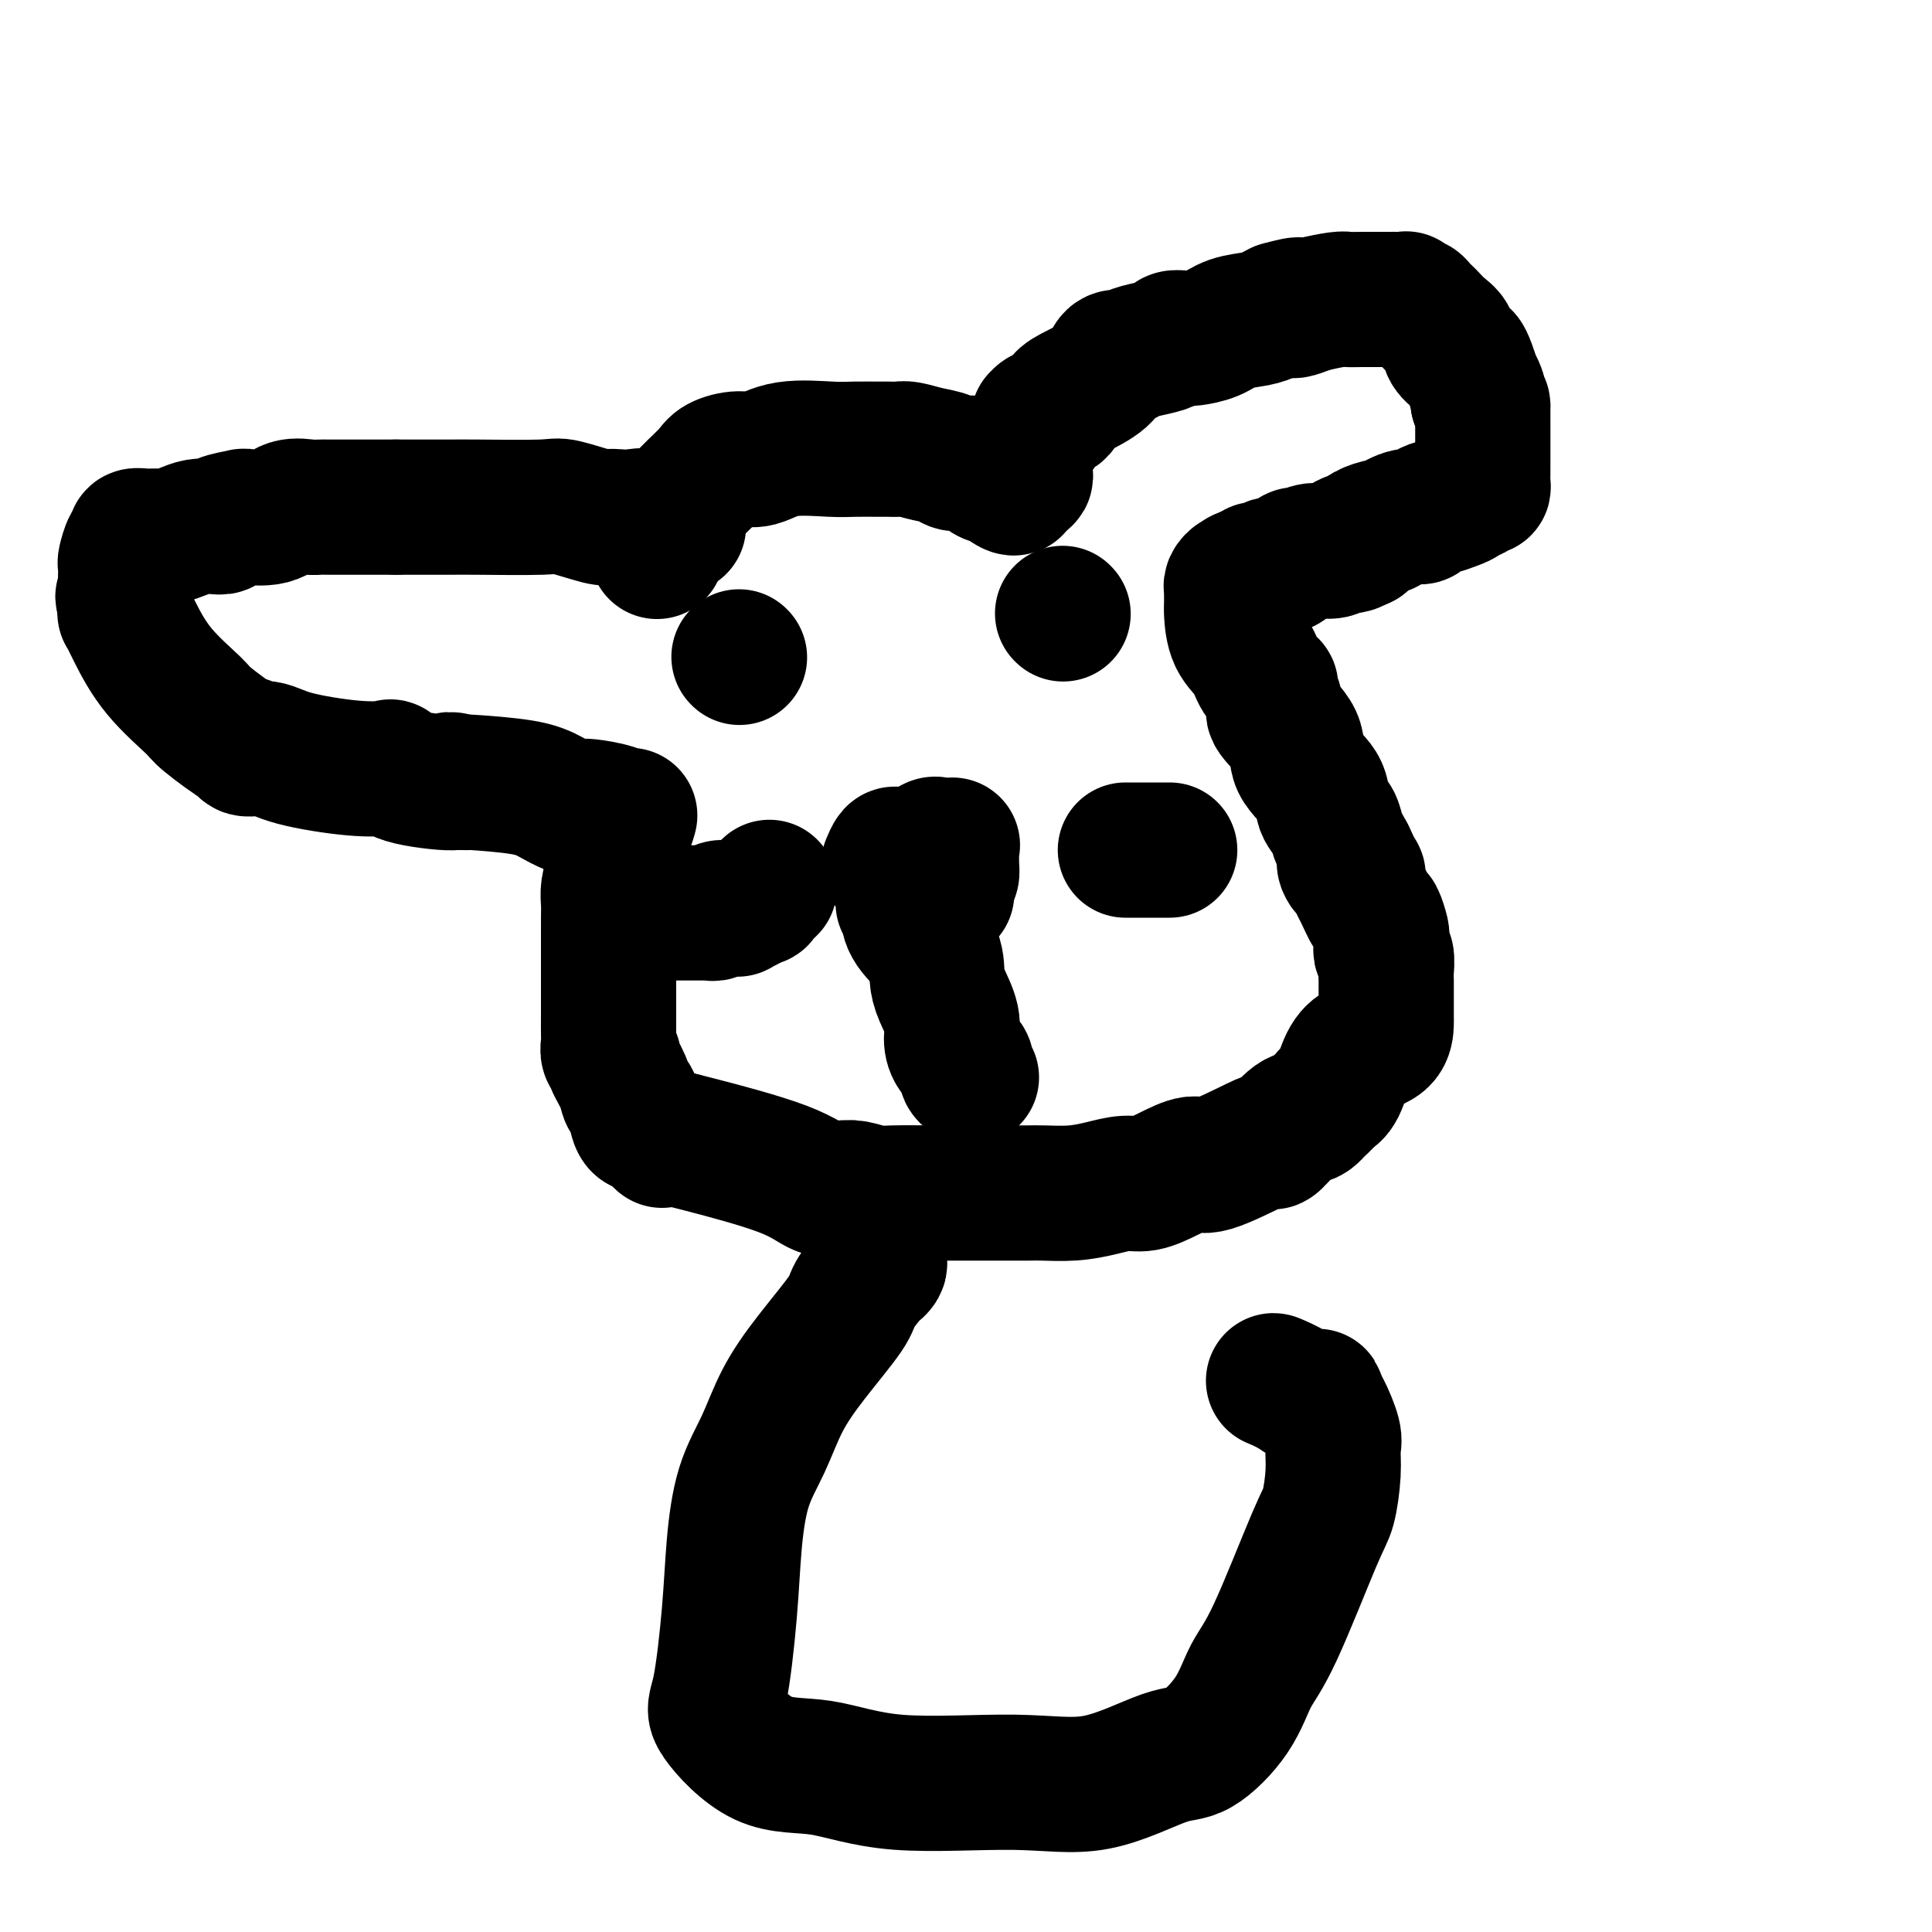
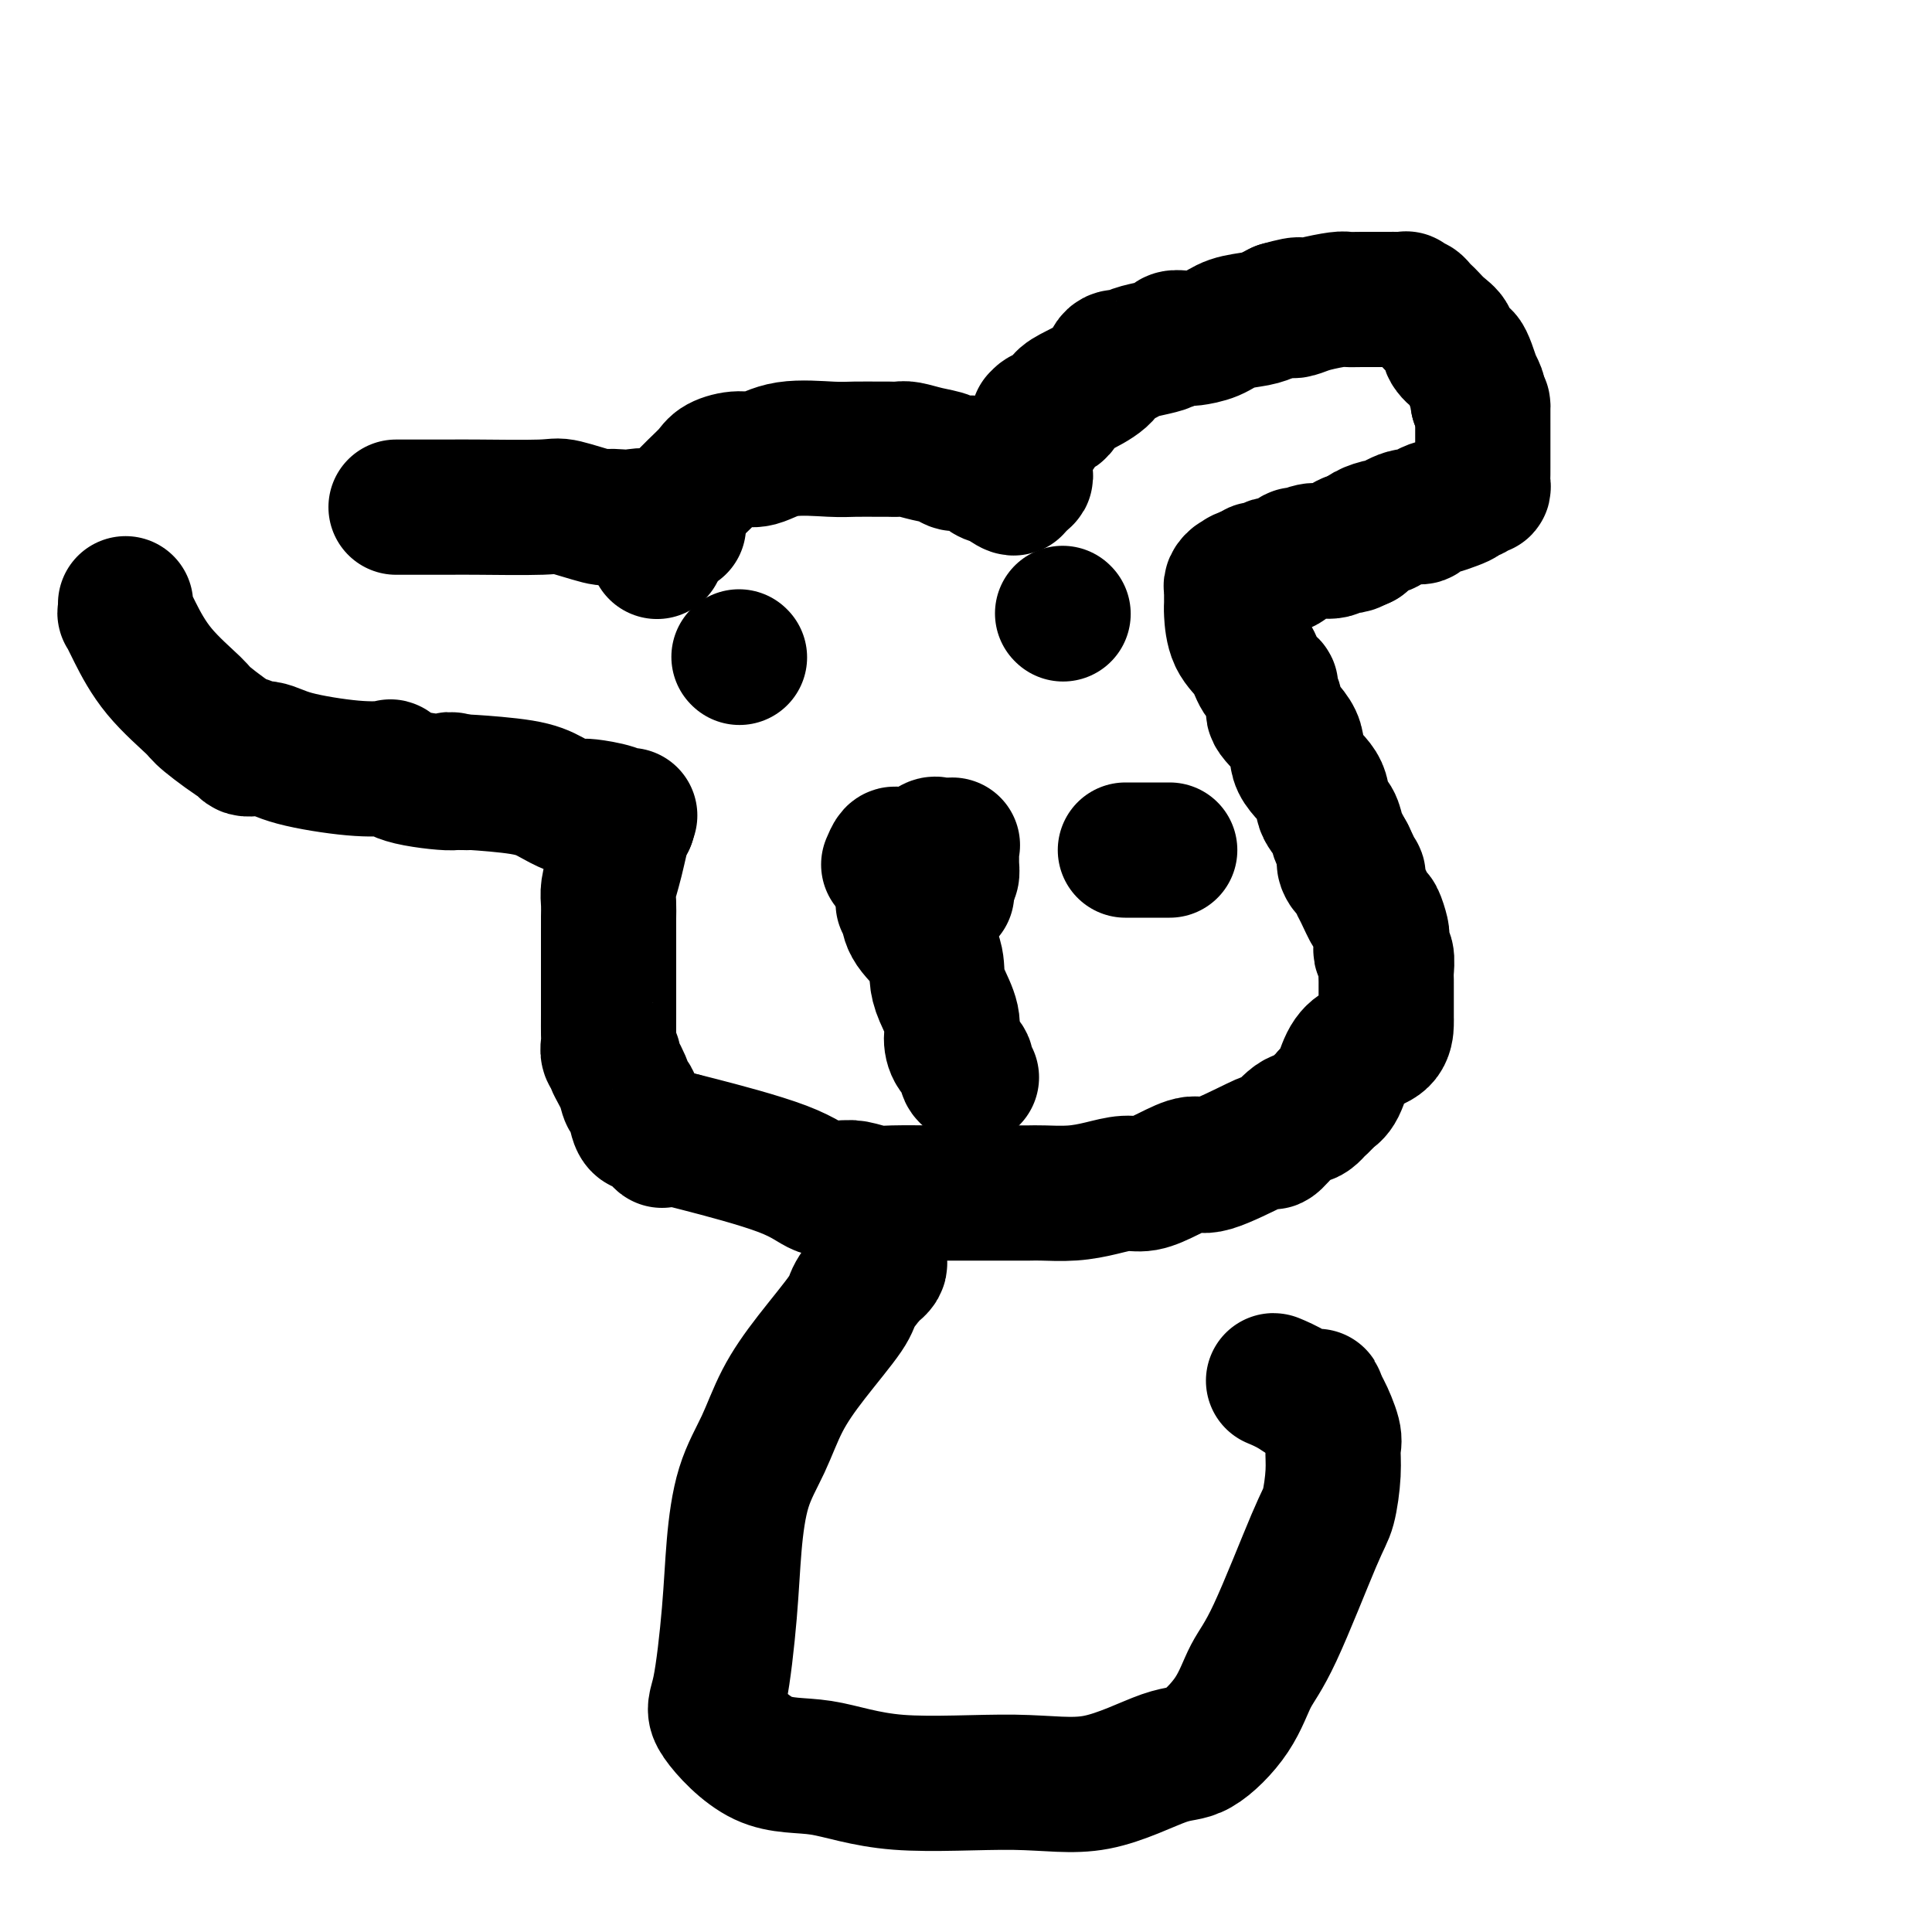
<svg xmlns="http://www.w3.org/2000/svg" viewBox="0 0 400 400" version="1.1">
  <g fill="none" stroke="#000000" stroke-width="28" stroke-linecap="round" stroke-linejoin="round">
    <path d="M136,114c0.027,0.147 0.055,0.293 0,0c-0.055,-0.293 -0.192,-1.026 0,-2c0.192,-0.974 0.713,-2.190 1,-3c0.287,-0.810 0.340,-1.215 1,-2c0.660,-0.785 1.926,-1.952 3,-3c1.074,-1.048 1.955,-1.978 3,-3c1.045,-1.022 2.252,-2.138 3,-3c0.748,-0.862 1.036,-1.471 2,-2c0.964,-0.529 2.605,-0.979 4,-1c1.395,-0.021 2.545,0.387 4,0c1.455,-0.387 3.215,-1.568 6,-2c2.785,-0.432 6.595,-0.116 9,0c2.405,0.116 3.405,0.030 5,0c1.595,-0.030 3.784,-0.005 5,0c1.216,0.005 1.461,-0.010 2,0c0.539,0.010 1.374,0.045 2,0c0.626,-0.045 1.043,-0.172 2,0c0.957,0.172 2.455,0.641 4,1c1.545,0.359 3.138,0.607 4,1c0.862,0.393 0.993,0.931 2,1c1.007,0.069 2.890,-0.330 4,0c1.110,0.330 1.447,1.390 2,2c0.553,0.610 1.324,0.772 2,1c0.676,0.228 1.259,0.523 2,1c0.741,0.477 1.640,1.136 2,1c0.360,-0.136 0.180,-1.068 0,-2" />
    <path d="M210,99c3.952,0.473 1.832,-1.346 1,-2c-0.832,-0.654 -0.377,-0.145 0,-1c0.377,-0.855 0.675,-3.074 1,-4c0.325,-0.926 0.675,-0.559 1,-1c0.325,-0.441 0.624,-1.691 1,-2c0.376,-0.309 0.830,0.321 1,0c0.170,-0.321 0.058,-1.595 0,-2c-0.058,-0.405 -0.061,0.058 0,0c0.061,-0.058 0.187,-0.637 1,-1c0.813,-0.363 2.312,-0.510 3,-1c0.688,-0.490 0.566,-1.322 1,-2c0.434,-0.678 1.426,-1.201 3,-2c1.574,-0.799 3.731,-1.874 5,-3c1.269,-1.126 1.651,-2.305 2,-3c0.349,-0.695 0.666,-0.907 1,-1c0.334,-0.093 0.685,-0.066 1,0c0.315,0.066 0.594,0.172 1,0c0.406,-0.172 0.938,-0.620 2,-1c1.062,-0.380 2.652,-0.690 4,-1c1.348,-0.310 2.453,-0.618 3,-1c0.547,-0.382 0.537,-0.836 1,-1c0.463,-0.164 1.399,-0.037 2,0c0.601,0.037 0.867,-0.018 1,0c0.133,0.018 0.133,0.107 1,0c0.867,-0.107 2.603,-0.410 4,-1c1.397,-0.590 2.457,-1.467 4,-2c1.543,-0.533 3.569,-0.720 5,-1c1.431,-0.280 2.266,-0.651 3,-1c0.734,-0.349 1.367,-0.674 2,-1" />
    <path d="M265,64c6.062,-1.714 3.717,-0.498 3,0c-0.717,0.498 0.193,0.277 1,0c0.807,-0.277 1.510,-0.610 3,-1c1.490,-0.390 3.767,-0.837 5,-1c1.233,-0.163 1.423,-0.044 2,0c0.577,0.044 1.540,0.012 3,0c1.460,-0.012 3.418,-0.003 4,0c0.582,0.003 -0.213,-0.000 0,0c0.213,0.000 1.433,0.004 2,0c0.567,-0.004 0.481,-0.016 1,0c0.519,0.016 1.645,0.060 2,0c0.355,-0.060 -0.059,-0.223 0,0c0.059,0.223 0.593,0.832 1,1c0.407,0.168 0.689,-0.107 1,0c0.311,0.107 0.652,0.595 1,1c0.348,0.405 0.704,0.727 1,1c0.296,0.273 0.531,0.498 1,1c0.469,0.502 1.172,1.282 2,2c0.828,0.718 1.780,1.374 2,2c0.220,0.626 -0.291,1.223 0,2c0.291,0.777 1.383,1.733 2,2c0.617,0.267 0.757,-0.156 1,0c0.243,0.156 0.587,0.892 1,2c0.413,1.108 0.895,2.588 1,3c0.105,0.412 -0.168,-0.243 0,0c0.168,0.243 0.777,1.385 1,2c0.223,0.615 0.060,0.704 0,1c-0.060,0.296 -0.017,0.799 0,1c0.017,0.201 0.009,0.101 0,0" />
    <path d="M306,83c1.155,2.244 1.041,1.354 1,1c-0.041,-0.354 -0.011,-0.174 0,1c0.011,1.174 0.003,3.340 0,5c-0.003,1.660 0.000,2.813 0,4c-0.000,1.187 -0.003,2.408 0,3c0.003,0.592 0.012,0.555 0,1c-0.012,0.445 -0.045,1.372 0,2c0.045,0.628 0.167,0.956 0,1c-0.167,0.044 -0.624,-0.196 -1,0c-0.376,0.196 -0.672,0.827 -1,1c-0.328,0.173 -0.689,-0.112 -1,0c-0.311,0.112 -0.574,0.621 -1,1c-0.426,0.379 -1.016,0.628 -2,1c-0.984,0.372 -2.362,0.868 -3,1c-0.638,0.132 -0.536,-0.101 -1,0c-0.464,0.101 -1.495,0.534 -2,1c-0.505,0.466 -0.485,0.965 -1,1c-0.515,0.035 -1.563,-0.393 -3,0c-1.437,0.393 -3.261,1.607 -4,2c-0.739,0.393 -0.394,-0.036 -1,0c-0.606,0.036 -2.162,0.535 -3,1c-0.838,0.465 -0.956,0.894 -1,1c-0.044,0.106 -0.012,-0.113 0,0c0.012,0.113 0.006,0.556 0,1" />
    <path d="M282,112c-4.007,1.890 -1.526,0.616 -1,0c0.526,-0.616 -0.905,-0.573 -2,0c-1.095,0.573 -1.854,1.678 -3,2c-1.146,0.322 -2.678,-0.138 -4,0c-1.322,0.138 -2.433,0.873 -3,1c-0.567,0.127 -0.589,-0.355 -1,0c-0.411,0.355 -1.210,1.545 -2,2c-0.790,0.455 -1.570,0.174 -2,0c-0.430,-0.174 -0.510,-0.240 -1,0c-0.490,0.240 -1.389,0.786 -2,1c-0.611,0.214 -0.934,0.096 -1,0c-0.066,-0.096 0.124,-0.170 0,0c-0.124,0.170 -0.562,0.585 -1,1" />
    <path d="M259,119c-3.736,1.019 -1.575,0.066 -1,0c0.575,-0.066 -0.434,0.755 -1,1c-0.566,0.245 -0.687,-0.085 -1,0c-0.313,0.085 -0.816,0.586 -1,1c-0.184,0.414 -0.048,0.739 0,1c0.048,0.261 0.009,0.456 0,1c-0.009,0.544 0.013,1.437 0,2c-0.013,0.563 -0.062,0.795 0,2c0.062,1.205 0.236,3.382 1,5c0.764,1.618 2.119,2.679 3,4c0.881,1.321 1.290,2.904 2,4c0.710,1.096 1.722,1.706 2,2c0.278,0.294 -0.178,0.272 0,1c0.178,0.728 0.991,2.207 1,3c0.009,0.793 -0.784,0.901 0,2c0.784,1.099 3.145,3.190 4,5c0.855,1.810 0.203,3.341 1,5c0.797,1.659 3.042,3.447 4,5c0.958,1.553 0.628,2.870 1,4c0.372,1.130 1.446,2.074 2,3c0.554,0.926 0.587,1.836 1,3c0.413,1.164 1.207,2.582 2,4" />
    <path d="M279,177c3.590,7.367 1.067,3.283 0,2c-1.067,-1.283 -0.676,0.234 0,1c0.676,0.766 1.638,0.780 2,1c0.362,0.220 0.124,0.644 0,1c-0.124,0.356 -0.135,0.642 0,1c0.135,0.358 0.414,0.789 1,2c0.586,1.211 1.477,3.203 2,4c0.523,0.797 0.676,0.398 1,1c0.324,0.602 0.818,2.203 1,3c0.182,0.797 0.053,0.789 0,1c-0.053,0.211 -0.028,0.641 0,1c0.028,0.359 0.060,0.647 0,1c-0.060,0.353 -0.212,0.771 0,1c0.212,0.229 0.789,0.270 1,1c0.211,0.730 0.057,2.150 0,3c-0.057,0.850 -0.015,1.131 0,2c0.015,0.869 0.004,2.328 0,3c-0.004,0.672 -0.001,0.558 0,1c0.001,0.442 0.000,1.440 0,2c-0.000,0.560 -0.001,0.682 0,1c0.001,0.318 0.002,0.833 0,1c-0.002,0.167 -0.006,-0.015 0,0c0.006,0.015 0.024,0.228 0,1c-0.024,0.772 -0.089,2.105 -1,3c-0.911,0.895 -2.667,1.353 -4,2c-1.333,0.647 -2.244,1.482 -3,3c-0.756,1.518 -1.359,3.719 -2,5c-0.641,1.281 -1.321,1.640 -2,2" />
    <path d="M275,227c-2.220,2.651 -1.771,1.778 -2,2c-0.229,0.222 -1.136,1.537 -2,2c-0.864,0.463 -1.684,0.073 -3,1c-1.316,0.927 -3.127,3.171 -4,4c-0.873,0.829 -0.809,0.242 -1,0c-0.191,-0.242 -0.638,-0.138 -3,1c-2.362,1.138 -6.640,3.309 -9,4c-2.360,0.691 -2.800,-0.099 -4,0c-1.200,0.099 -3.158,1.088 -5,2c-1.842,0.912 -3.568,1.747 -5,2c-1.432,0.253 -2.571,-0.076 -4,0c-1.429,0.076 -3.150,0.556 -5,1c-1.850,0.444 -3.829,0.851 -6,1c-2.171,0.149 -4.533,0.040 -6,0c-1.467,-0.040 -2.040,-0.011 -3,0c-0.960,0.011 -2.309,0.003 -4,0c-1.691,-0.003 -3.725,-0.001 -5,0c-1.275,0.001 -1.791,-0.000 -2,0c-0.209,0.000 -0.113,0.001 -1,0c-0.887,-0.001 -2.759,-0.004 -4,0c-1.241,0.004 -1.853,0.015 -4,0c-2.147,-0.015 -5.829,-0.056 -8,0c-2.171,0.056 -2.831,0.211 -4,0c-1.169,-0.211 -2.846,-0.786 -4,-1c-1.154,-0.214 -1.784,-0.068 -2,0c-0.216,0.068 -0.020,0.057 0,0c0.020,-0.057 -0.138,-0.159 -1,0c-0.862,0.159 -2.427,0.579 -4,0c-1.573,-0.579 -3.154,-2.156 -8,-4c-4.846,-1.844 -12.956,-3.955 -17,-5c-4.044,-1.045 -4.022,-1.022 -4,-1" />
    <path d="M141,236c-5.360,-1.519 -4.258,-0.316 -4,0c0.258,0.316 -0.326,-0.255 -1,-1c-0.674,-0.745 -1.437,-1.664 -2,-2c-0.563,-0.336 -0.925,-0.088 -1,0c-0.075,0.088 0.136,0.016 0,0c-0.136,-0.016 -0.619,0.024 -1,-1c-0.381,-1.024 -0.661,-3.111 -1,-4c-0.339,-0.889 -0.735,-0.580 -1,-1c-0.265,-0.420 -0.397,-1.569 -1,-3c-0.603,-1.431 -1.678,-3.145 -2,-4c-0.322,-0.855 0.110,-0.851 0,-1c-0.110,-0.149 -0.762,-0.451 -1,-1c-0.238,-0.549 -0.064,-1.345 0,-2c0.064,-0.655 0.017,-1.171 0,-2c-0.017,-0.829 -0.005,-1.972 0,-4c0.005,-2.028 0.001,-4.941 0,-7c-0.001,-2.059 -0.000,-3.265 0,-5c0.000,-1.735 -0.001,-4.000 0,-5c0.001,-1.000 0.003,-0.735 0,-1c-0.003,-0.265 -0.012,-1.059 0,-2c0.012,-0.941 0.045,-2.027 0,-3c-0.045,-0.973 -0.167,-1.833 0,-3c0.167,-1.167 0.622,-2.643 1,-4c0.378,-1.357 0.679,-2.596 1,-4c0.321,-1.404 0.663,-2.973 1,-4c0.337,-1.027 0.668,-1.514 1,-2" />
    <path d="M130,170c0.723,-2.348 0.531,-1.218 0,-1c-0.531,0.218 -1.401,-0.476 -3,-1c-1.599,-0.524 -3.929,-0.878 -5,-1c-1.071,-0.122 -0.884,-0.011 -1,0c-0.116,0.011 -0.533,-0.078 -1,0c-0.467,0.078 -0.982,0.322 -2,0c-1.018,-0.322 -2.538,-1.211 -4,-2c-1.462,-0.789 -2.866,-1.480 -6,-2c-3.134,-0.520 -7.998,-0.871 -10,-1c-2.002,-0.129 -1.144,-0.037 -1,0c0.144,0.037 -0.428,0.018 -1,0" />
    <path d="M96,162c-5.232,-1.209 -1.312,-0.231 -2,0c-0.688,0.231 -5.982,-0.283 -9,-1c-3.018,-0.717 -3.758,-1.636 -4,-2c-0.242,-0.364 0.015,-0.173 -1,0c-1.015,0.173 -3.302,0.329 -7,0c-3.698,-0.329 -8.806,-1.141 -12,-2c-3.194,-0.859 -4.474,-1.764 -6,-2c-1.526,-0.236 -3.296,0.197 -4,0c-0.704,-0.197 -0.340,-1.025 0,-1c0.340,0.025 0.656,0.902 -1,0c-1.656,-0.902 -5.285,-3.584 -7,-5c-1.715,-1.416 -1.517,-1.565 -3,-3c-1.483,-1.435 -4.646,-4.155 -7,-7c-2.354,-2.845 -3.899,-5.814 -5,-8c-1.101,-2.186 -1.758,-3.589 -2,-4c-0.242,-0.411 -0.069,0.168 0,0c0.069,-0.168 0.035,-1.084 0,-2" />
-     <path d="M26,125c-1.083,-2.368 -0.291,-1.287 0,-1c0.291,0.287 0.081,-0.221 0,-1c-0.081,-0.779 -0.032,-1.830 0,-3c0.032,-1.170 0.046,-2.461 0,-3c-0.046,-0.539 -0.151,-0.326 0,-1c0.151,-0.674 0.558,-2.233 1,-3c0.442,-0.767 0.918,-0.741 1,-1c0.082,-0.259 -0.232,-0.804 0,-1c0.232,-0.196 1.010,-0.042 2,0c0.990,0.042 2.194,-0.027 3,0c0.806,0.027 1.216,0.152 2,0c0.784,-0.152 1.943,-0.579 3,-1c1.057,-0.421 2.011,-0.834 3,-1c0.989,-0.166 2.012,-0.083 3,0c0.988,0.083 1.941,0.168 2,0c0.059,-0.168 -0.775,-0.588 0,-1c0.775,-0.412 3.160,-0.814 4,-1c0.840,-0.186 0.137,-0.155 1,0c0.863,0.155 3.294,0.434 5,0c1.706,-0.434 2.687,-1.580 4,-2c1.313,-0.420 2.959,-0.112 4,0c1.041,0.112 1.476,0.030 2,0c0.524,-0.030 1.137,-0.008 2,0c0.863,0.008 1.977,0.002 3,0c1.023,-0.002 1.955,-0.001 3,0c1.045,0.001 2.205,0.000 3,0c0.795,-0.000 1.227,-0.000 2,0c0.773,0.000 1.886,0.000 3,0" />
    <path d="M82,105c4.334,0.000 4.170,0.001 4,0c-0.170,-0.001 -0.346,-0.002 1,0c1.346,0.002 4.214,0.008 6,0c1.786,-0.008 2.491,-0.030 6,0c3.509,0.030 9.821,0.113 13,0c3.179,-0.113 3.224,-0.422 5,0c1.776,0.422 5.281,1.575 7,2c1.719,0.425 1.651,0.121 2,0c0.349,-0.121 1.113,-0.061 2,0c0.887,0.061 1.895,0.121 3,0c1.105,-0.121 2.306,-0.424 3,0c0.694,0.424 0.879,1.576 2,2c1.121,0.424 3.177,0.121 4,0c0.823,-0.121 0.411,-0.061 0,0" />
    <path d="M184,179c0.360,-0.850 0.720,-1.699 1,-2c0.280,-0.301 0.481,-0.052 1,0c0.519,0.052 1.356,-0.091 2,0c0.644,0.091 1.094,0.417 2,0c0.906,-0.417 2.267,-1.576 3,-2c0.733,-0.424 0.837,-0.112 1,0c0.163,0.112 0.383,0.026 1,0c0.617,-0.026 1.630,0.010 2,0c0.370,-0.010 0.096,-0.066 0,0c-0.096,0.066 -0.016,0.255 0,1c0.016,0.745 -0.034,2.047 0,3c0.034,0.953 0.153,1.558 0,2c-0.153,0.442 -0.576,0.721 -1,1" />
    <path d="M196,182c-0.155,1.244 -0.041,0.856 0,1c0.041,0.144 0.011,0.822 0,1c-0.011,0.178 -0.003,-0.144 0,0c0.003,0.144 0.001,0.756 0,1c-0.001,0.244 -0.000,0.122 0,0" />
    <path d="M187,187c0.423,-0.242 0.845,-0.485 1,0c0.155,0.485 0.041,1.697 0,2c-0.041,0.303 -0.009,-0.304 0,0c0.009,0.304 -0.004,1.519 1,3c1.004,1.481 3.025,3.229 4,5c0.975,1.771 0.904,3.567 1,5c0.096,1.433 0.359,2.505 1,4c0.641,1.495 1.659,3.412 2,5c0.341,1.588 0.004,2.846 0,4c-0.004,1.154 0.325,2.204 1,3c0.675,0.796 1.696,1.337 2,2c0.304,0.663 -0.111,1.448 0,2c0.111,0.552 0.746,0.872 1,1c0.254,0.128 0.127,0.064 0,0" />
    <path d="M153,136c0.000,0.000 0.100,0.100 0.1,0.1" />
    <path d="M220,127c0.000,0.000 0.100,0.100 0.1,0.1" />
    <path d="M242,176c0.158,0.000 0.315,0.000 0,0c-0.315,0.000 -1.104,0.000 -2,0c-0.896,0.000 -1.900,0.000 -3,0c-1.100,0.000 -2.296,0.000 -3,0c-0.704,0.000 -0.915,0.000 -1,0c-0.085,0.000 -0.042,0.000 0,0" />
-     <path d="M135,189c0.430,-0.000 0.861,-0.000 1,0c0.139,0.000 -0.012,0.001 1,0c1.012,-0.001 3.187,-0.004 5,0c1.813,0.004 3.263,0.015 4,0c0.737,-0.015 0.760,-0.056 1,0c0.240,0.056 0.696,0.211 1,0c0.304,-0.211 0.455,-0.786 1,-1c0.545,-0.214 1.482,-0.065 2,0c0.518,0.065 0.616,0.048 1,0c0.384,-0.048 1.052,-0.125 1,0c-0.052,0.125 -0.826,0.453 0,0c0.826,-0.453 3.252,-1.689 4,-2c0.748,-0.311 -0.183,0.301 0,0c0.183,-0.301 1.481,-1.515 2,-2c0.519,-0.485 0.260,-0.243 0,0" />
    <path d="M182,261c0.106,0.312 0.212,0.624 0,1c-0.212,0.376 -0.744,0.817 -1,1c-0.256,0.183 -0.238,0.106 -1,1c-0.762,0.894 -2.303,2.757 -3,4c-0.697,1.243 -0.550,1.867 -2,4c-1.450,2.133 -4.497,5.776 -7,9c-2.503,3.224 -4.463,6.029 -6,9c-1.537,2.971 -2.652,6.109 -4,9c-1.348,2.891 -2.928,5.535 -4,9c-1.072,3.465 -1.636,7.752 -2,12c-0.364,4.248 -0.530,8.456 -1,14c-0.470,5.544 -1.246,12.426 -2,16c-0.754,3.574 -1.485,3.842 0,6c1.485,2.158 5.187,6.205 9,8c3.813,1.795 7.737,1.338 12,2c4.263,0.662 8.864,2.442 16,3c7.136,0.558 16.807,-0.104 24,0c7.193,0.104 11.907,0.976 17,0c5.093,-0.976 10.563,-3.801 14,-5c3.437,-1.199 4.839,-0.772 7,-2c2.161,-1.228 5.079,-4.110 7,-7c1.921,-2.890 2.844,-5.787 4,-8c1.156,-2.213 2.544,-3.741 5,-9c2.456,-5.259 5.980,-14.249 8,-19c2.020,-4.751 2.534,-5.263 3,-7c0.466,-1.737 0.882,-4.700 1,-7c0.118,-2.300 -0.061,-3.936 0,-5c0.061,-1.064 0.363,-1.556 0,-3c-0.363,-1.444 -1.389,-3.841 -2,-5c-0.611,-1.159 -0.805,-1.079 -1,-1" />
    <path d="M273,291c-0.358,-3.386 -0.253,-1.352 -1,-1c-0.747,0.352 -2.344,-0.978 -4,-2c-1.656,-1.022 -3.369,-1.737 -4,-2c-0.631,-0.263 -0.180,-0.075 0,0c0.180,0.075 0.090,0.038 0,0" />
  </g>
</svg>